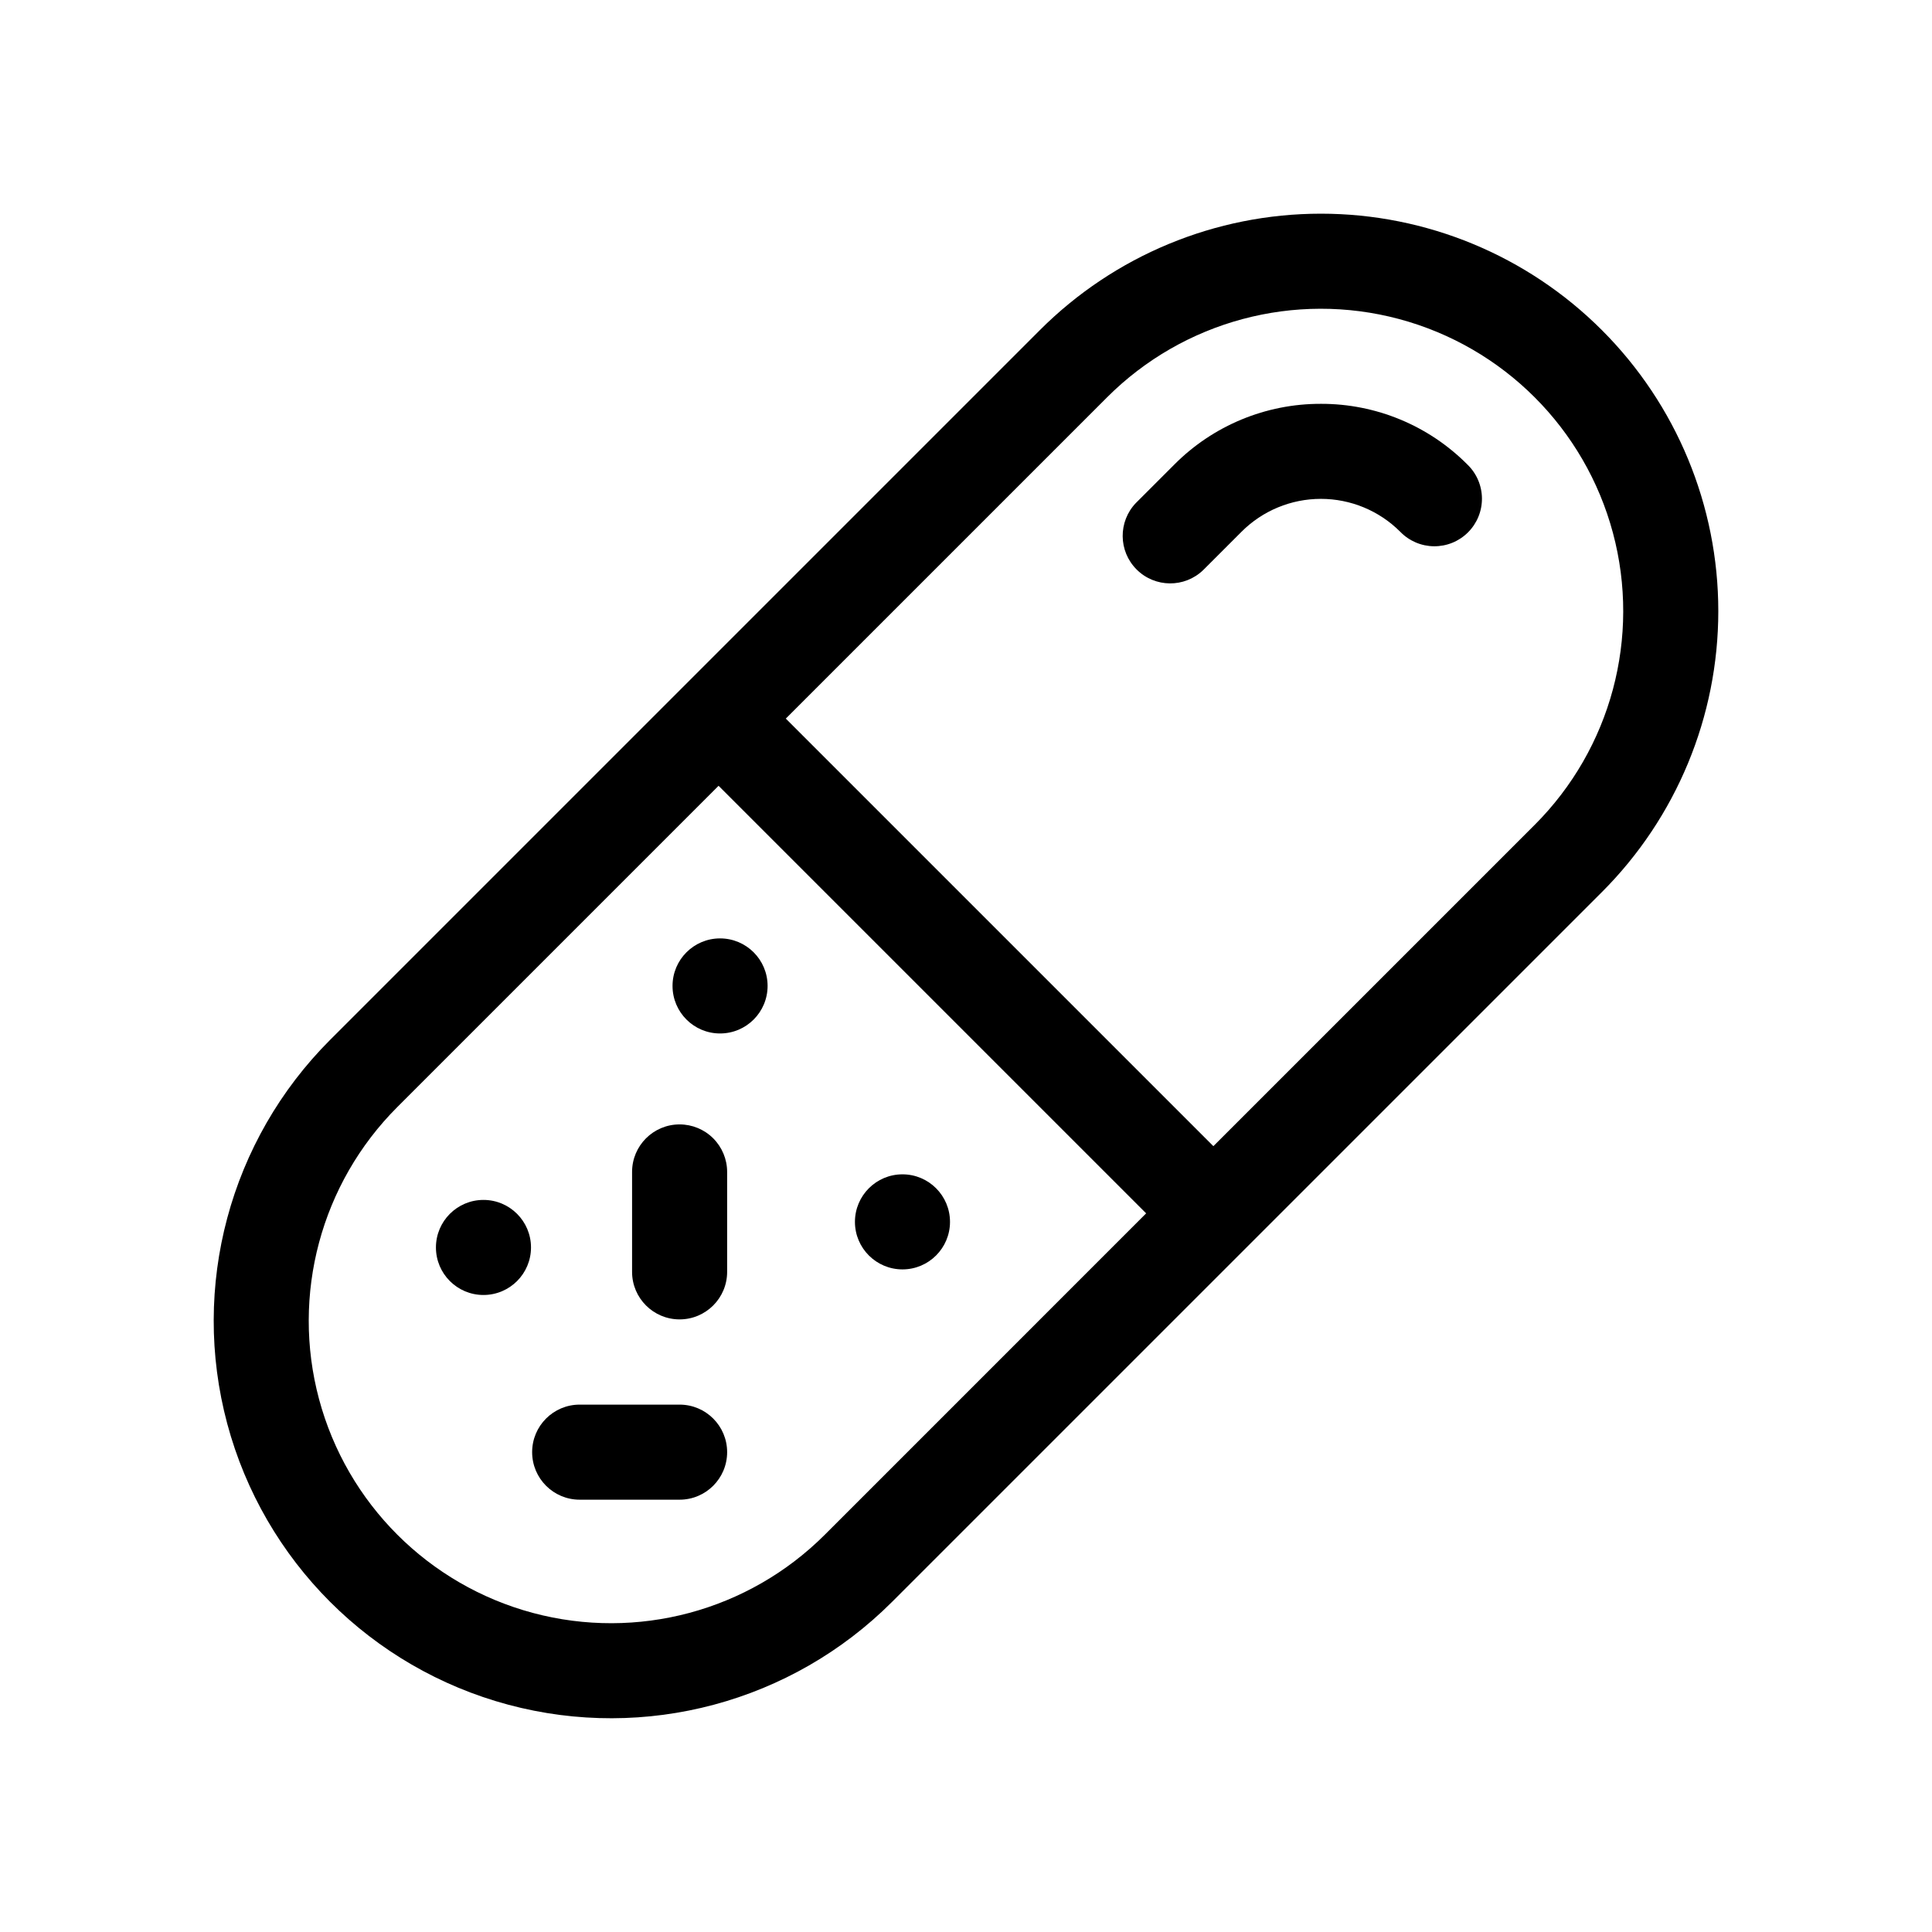
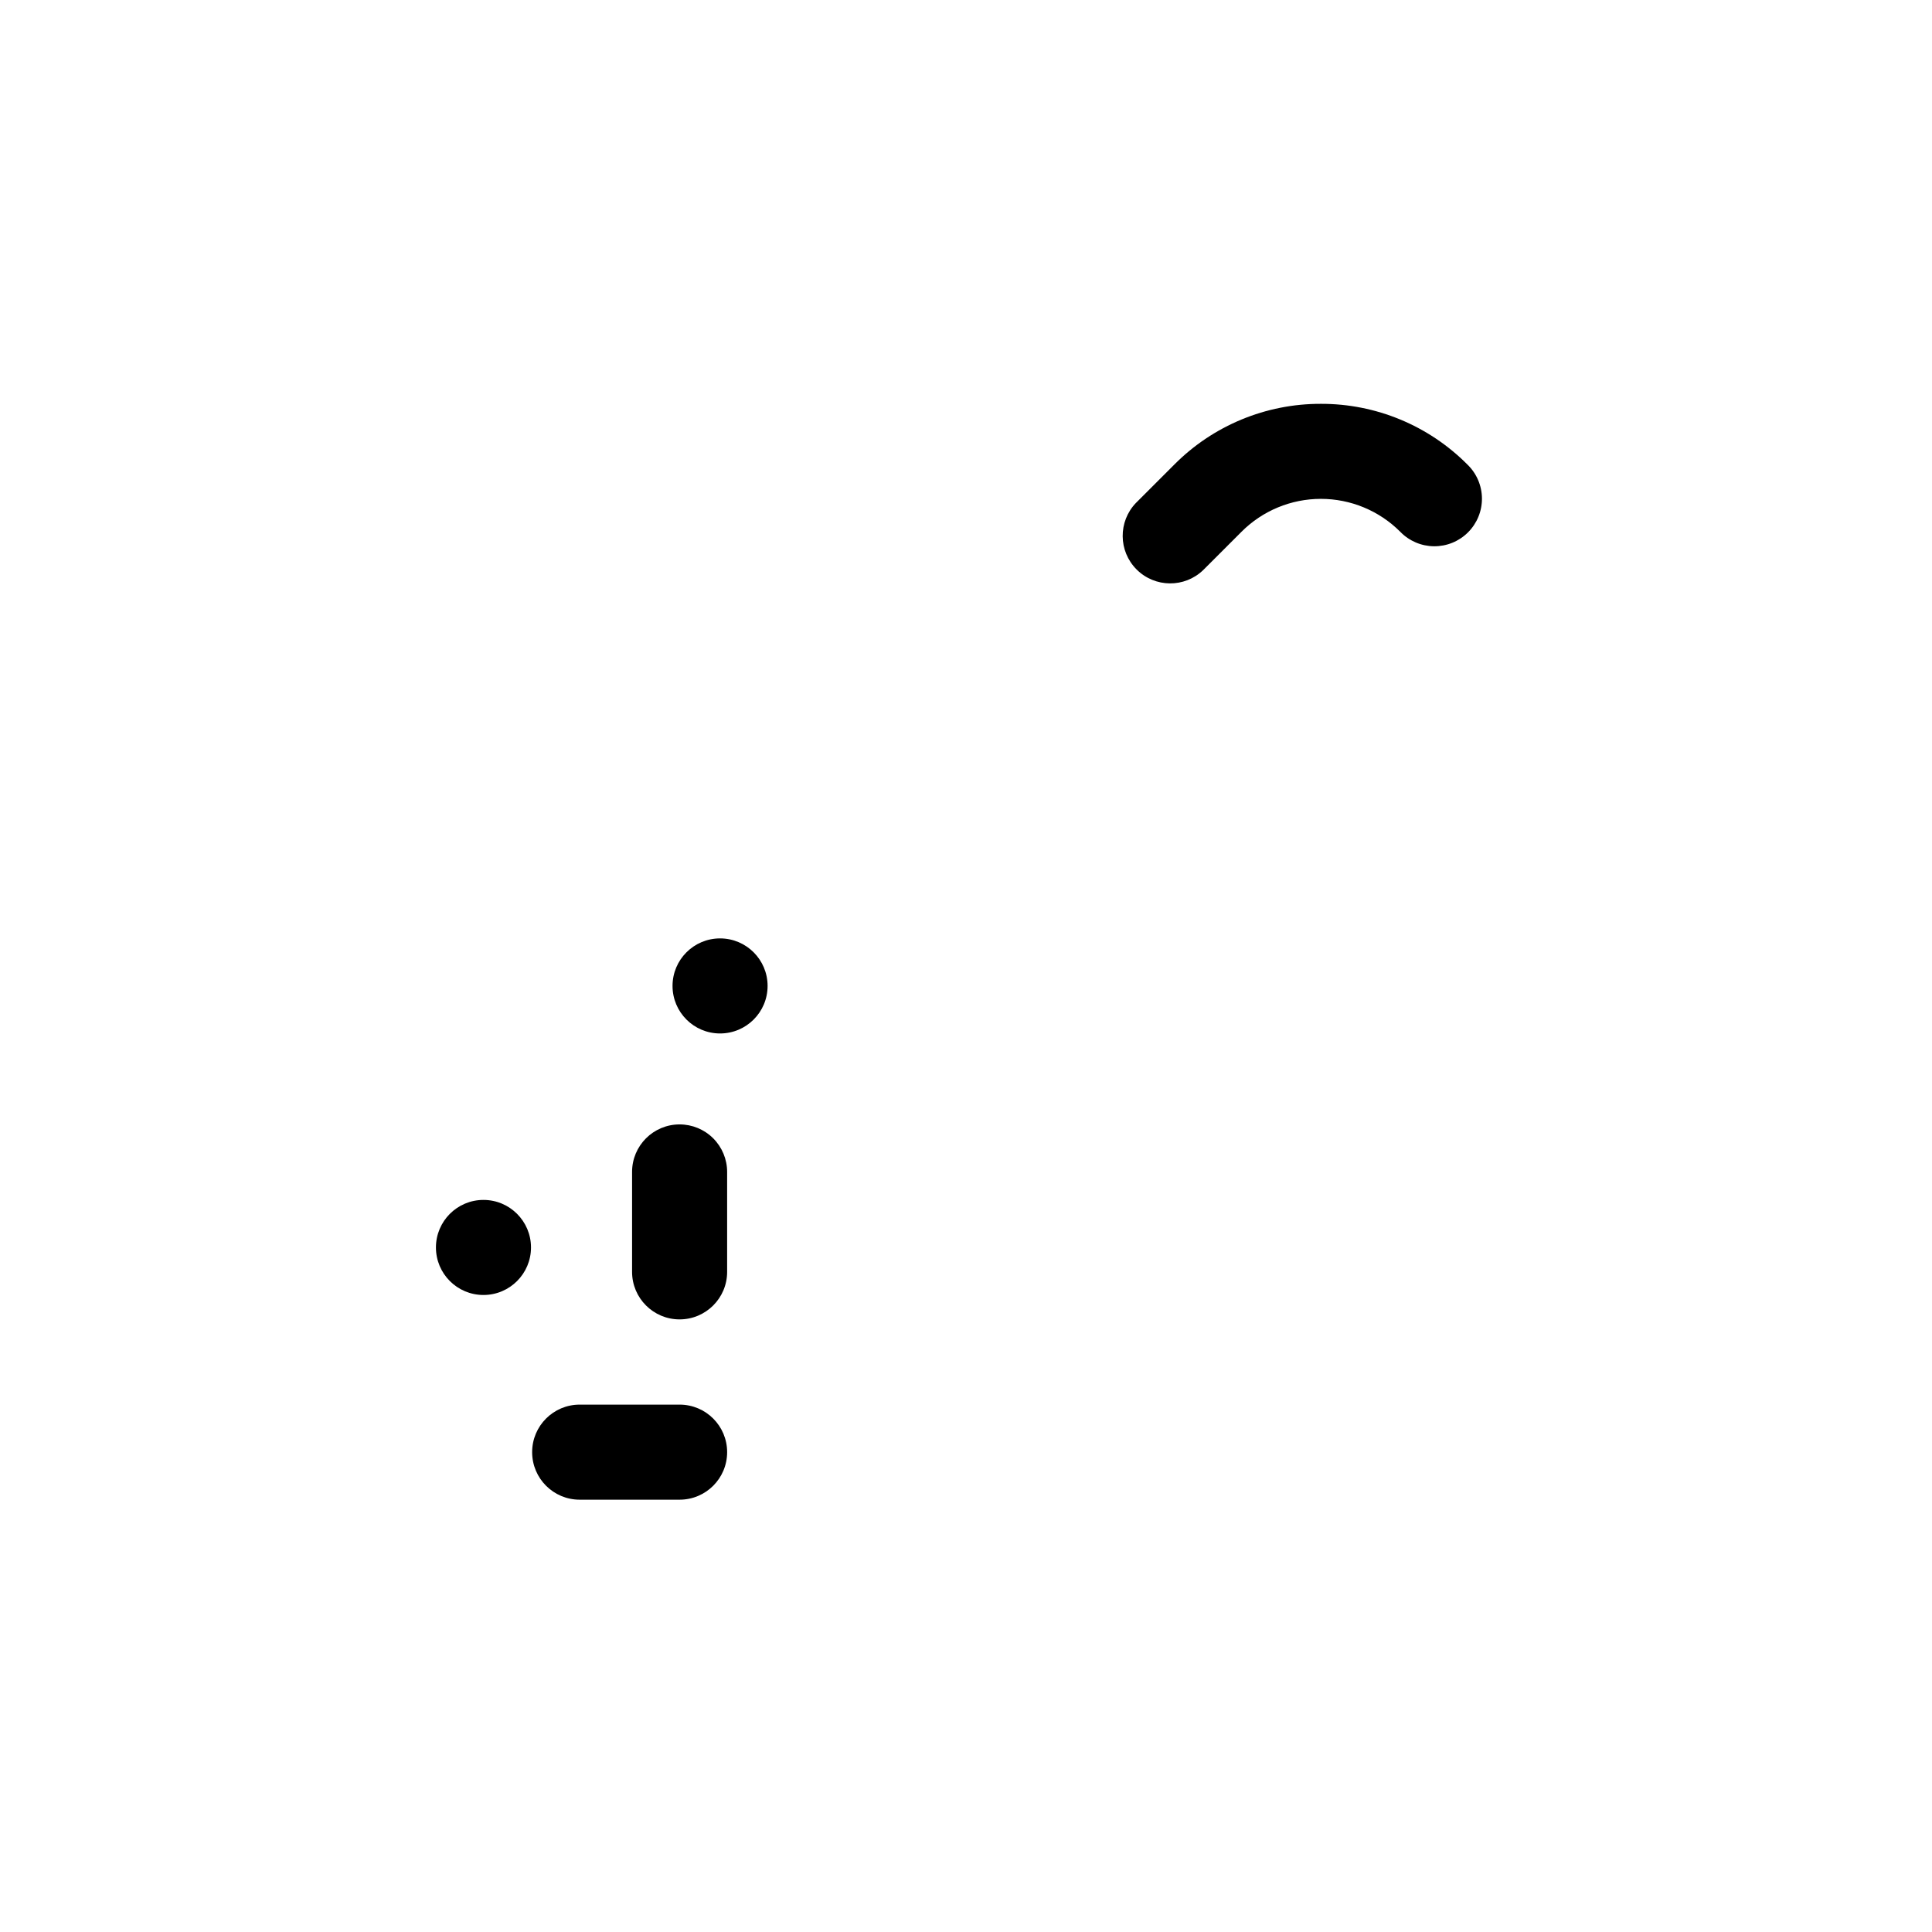
<svg xmlns="http://www.w3.org/2000/svg" fill="#000000" width="800px" height="800px" version="1.1" viewBox="144 144 512 512">
  <g>
    <path d="m347.42 405.28c0 6.957-5.641 12.598-12.598 12.598-6.953 0-12.594-5.641-12.594-12.598 0-6.953 5.641-12.594 12.594-12.594 6.957 0 12.598 5.641 12.598 12.594" />
-     <path d="m395.76 467.81c0 6.953-5.641 12.594-12.594 12.594-6.957 0-12.598-5.641-12.598-12.594 0-6.957 5.641-12.598 12.598-12.598 6.953 0 12.594 5.641 12.594 12.598" />
    <path d="m284.72 474.59c0 6.953-5.641 12.594-12.598 12.594-6.957 0-12.594-5.641-12.594-12.594 0-6.957 5.637-12.598 12.594-12.598 6.957 0 12.598 5.641 12.598 12.598" />
-     <path d="m568.51 231.48c-19.746-19.754-46.535-30.852-74.465-30.852s-54.719 11.098-74.465 30.852l-188.1 188.1c-26.605 26.605-36.992 65.379-27.258 101.72 9.738 36.34 38.125 64.727 74.469 74.465 36.34 9.738 75.117-0.652 101.72-27.258l188.1-188.09c19.754-19.75 30.855-46.535 30.855-74.469s-11.102-54.723-30.855-74.469zm-205.91 319.22c-20.242 20.242-49.742 28.145-77.395 20.738-27.648-7.41-49.246-29.008-56.656-56.656-7.406-27.652 0.5-57.152 20.738-77.395l85.145-85.145 113.31 113.31zm188.1-188.1-85.145 85.145-113.31-113.31 85.145-85.145c20.242-20.238 49.742-28.145 77.395-20.738 27.648 7.41 49.246 29.008 56.656 56.656 7.406 27.652-0.496 57.152-20.738 77.395z" />
    <path d="m494.05 251.02c-14.578-0.039-28.566 5.754-38.844 16.094l-10.148 10.148v-0.004c-4.773 4.945-4.703 12.801 0.152 17.656 4.859 4.859 12.715 4.93 17.656 0.156l10.148-10.148c5.574-5.582 13.141-8.719 21.031-8.719s15.457 3.137 21.031 8.719c2.348 2.43 5.574 3.816 8.949 3.844 3.379 0.031 6.629-1.297 9.016-3.688 2.391-2.387 3.719-5.637 3.691-9.016-0.031-3.379-1.414-6.602-3.848-8.949-10.273-10.34-24.262-16.133-38.836-16.094z" />
    <path d="m324.1 441.98c-6.953 0-12.594 5.637-12.594 12.594v26.48c0 6.957 5.641 12.598 12.594 12.598 6.957 0 12.598-5.641 12.598-12.598v-26.48c0-3.34-1.328-6.543-3.691-8.906-2.359-2.359-5.562-3.688-8.906-3.688z" />
    <path d="m324.1 516.24h-26.484c-6.957 0-12.594 5.641-12.594 12.594 0 6.957 5.637 12.598 12.594 12.598h26.484c6.957 0 12.598-5.641 12.598-12.598 0-6.953-5.641-12.594-12.598-12.594z" />
  </g>
</svg>